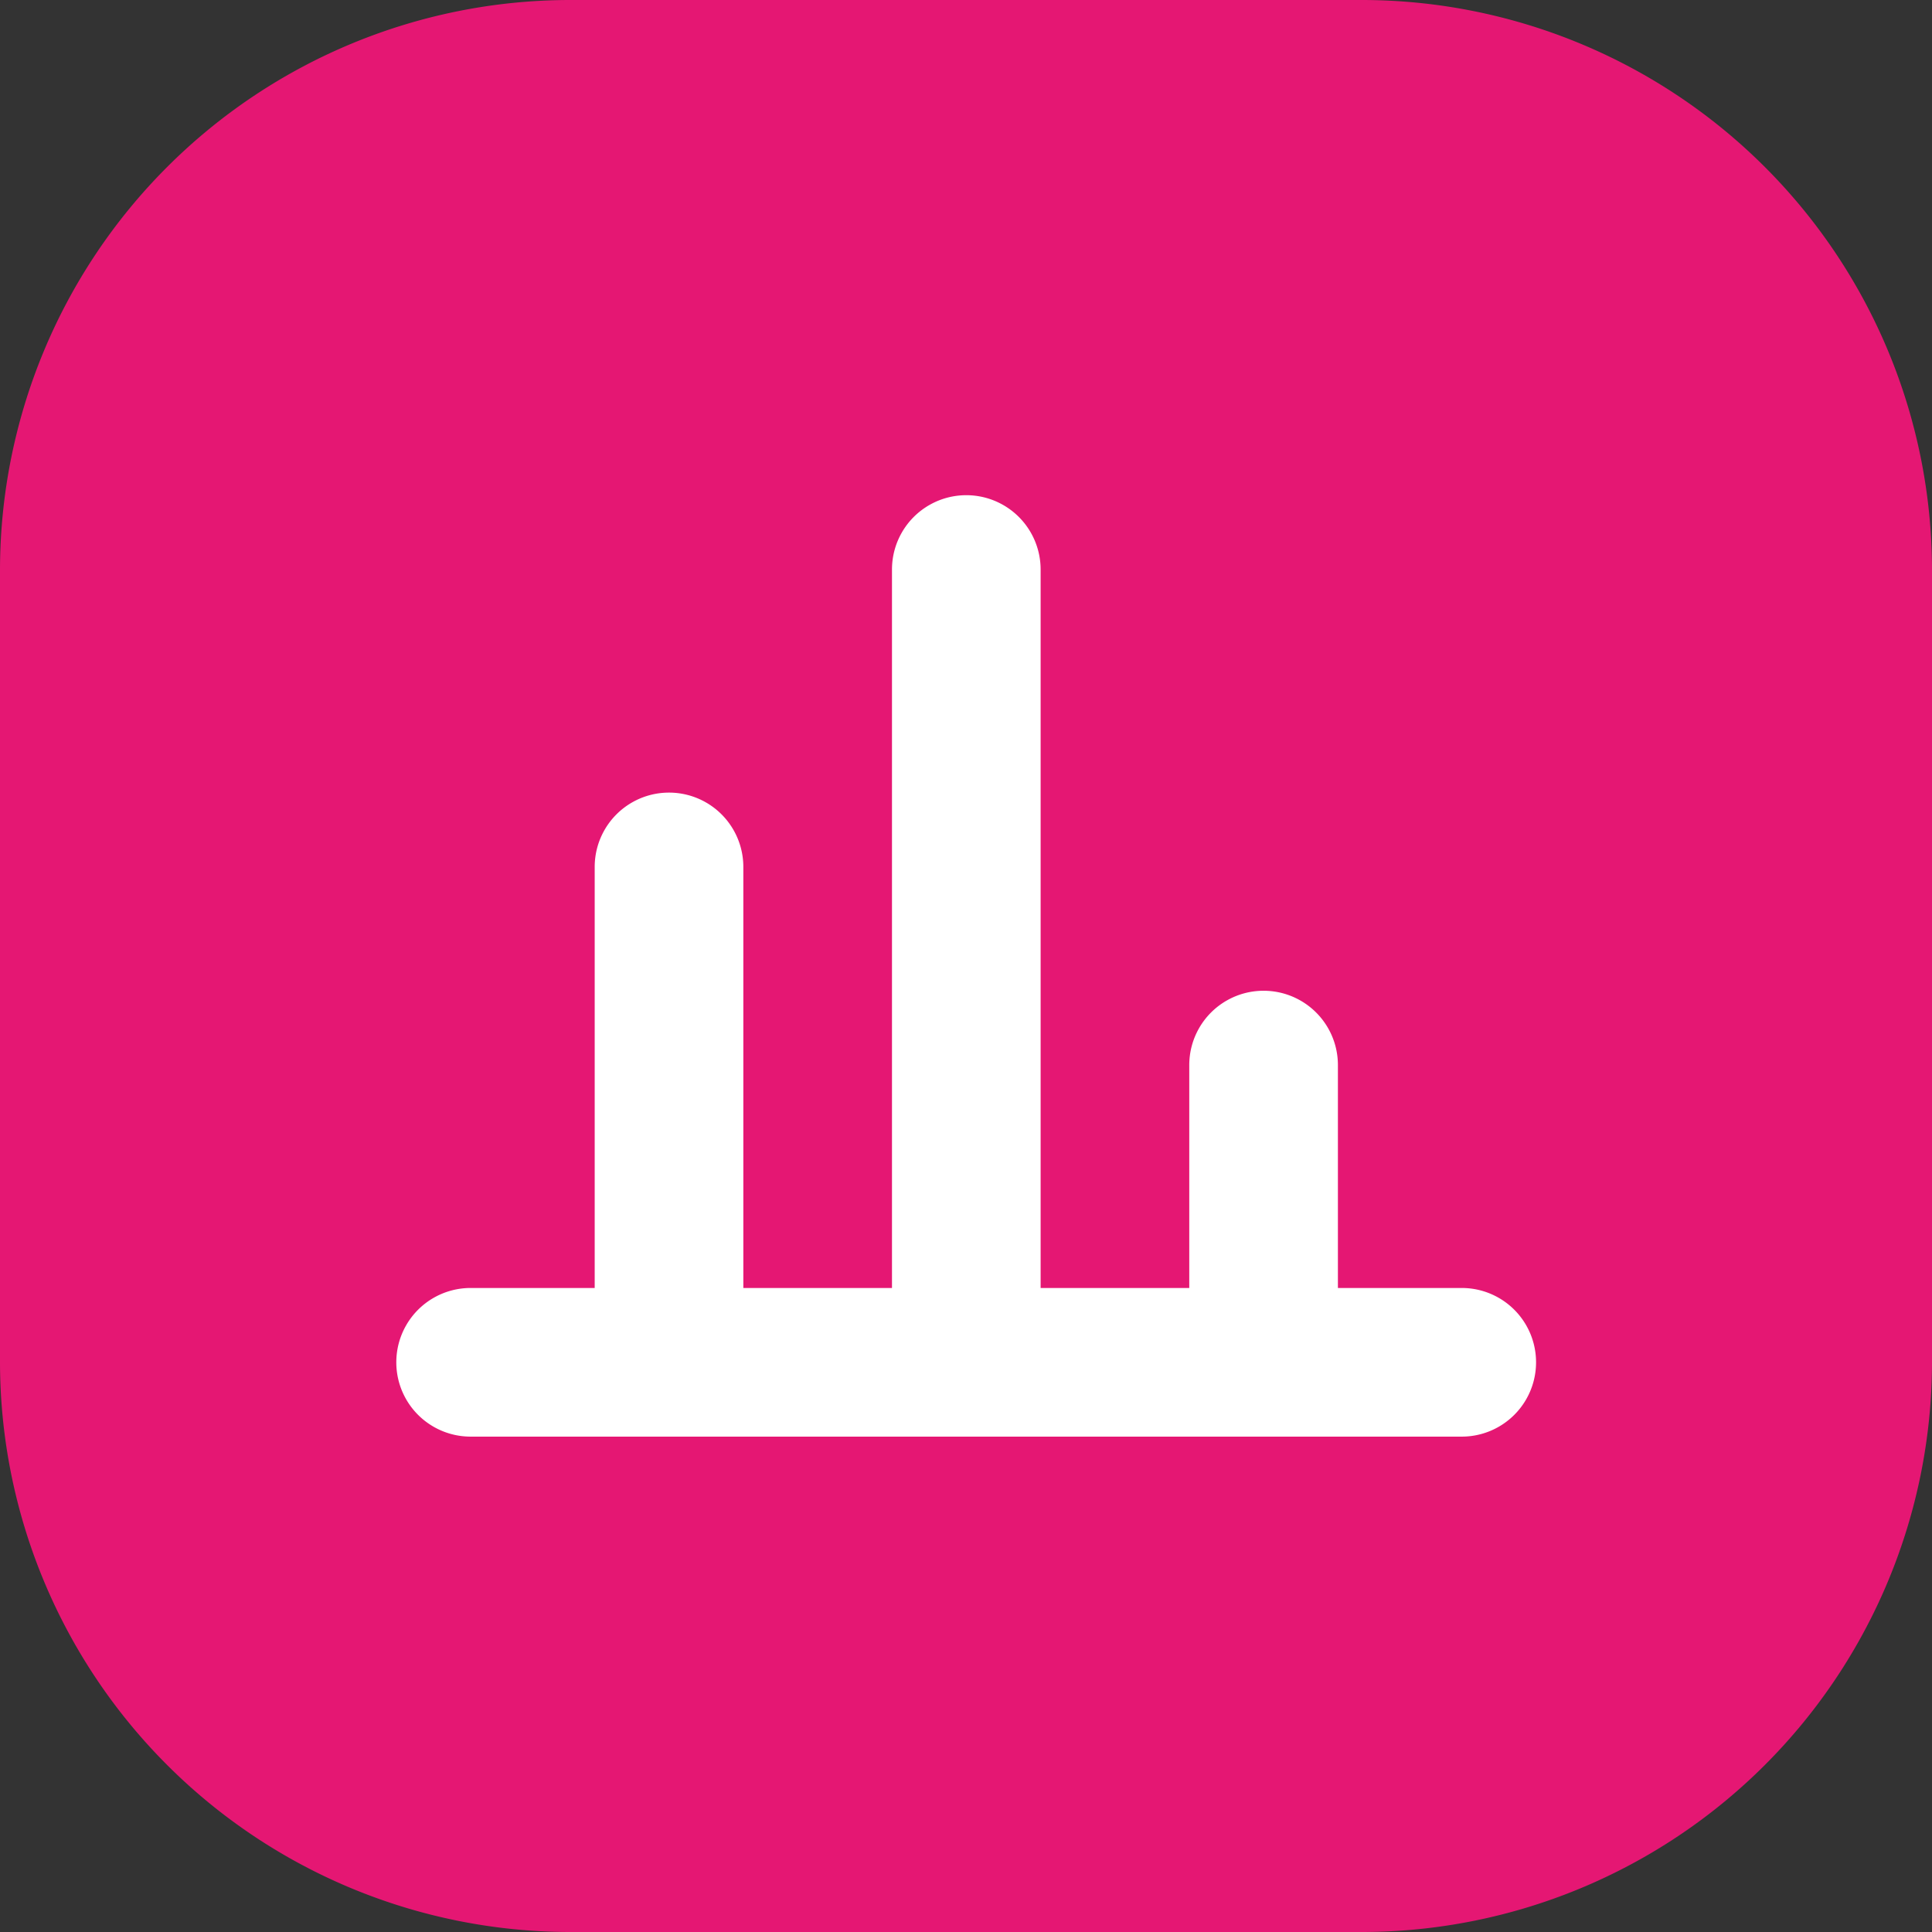
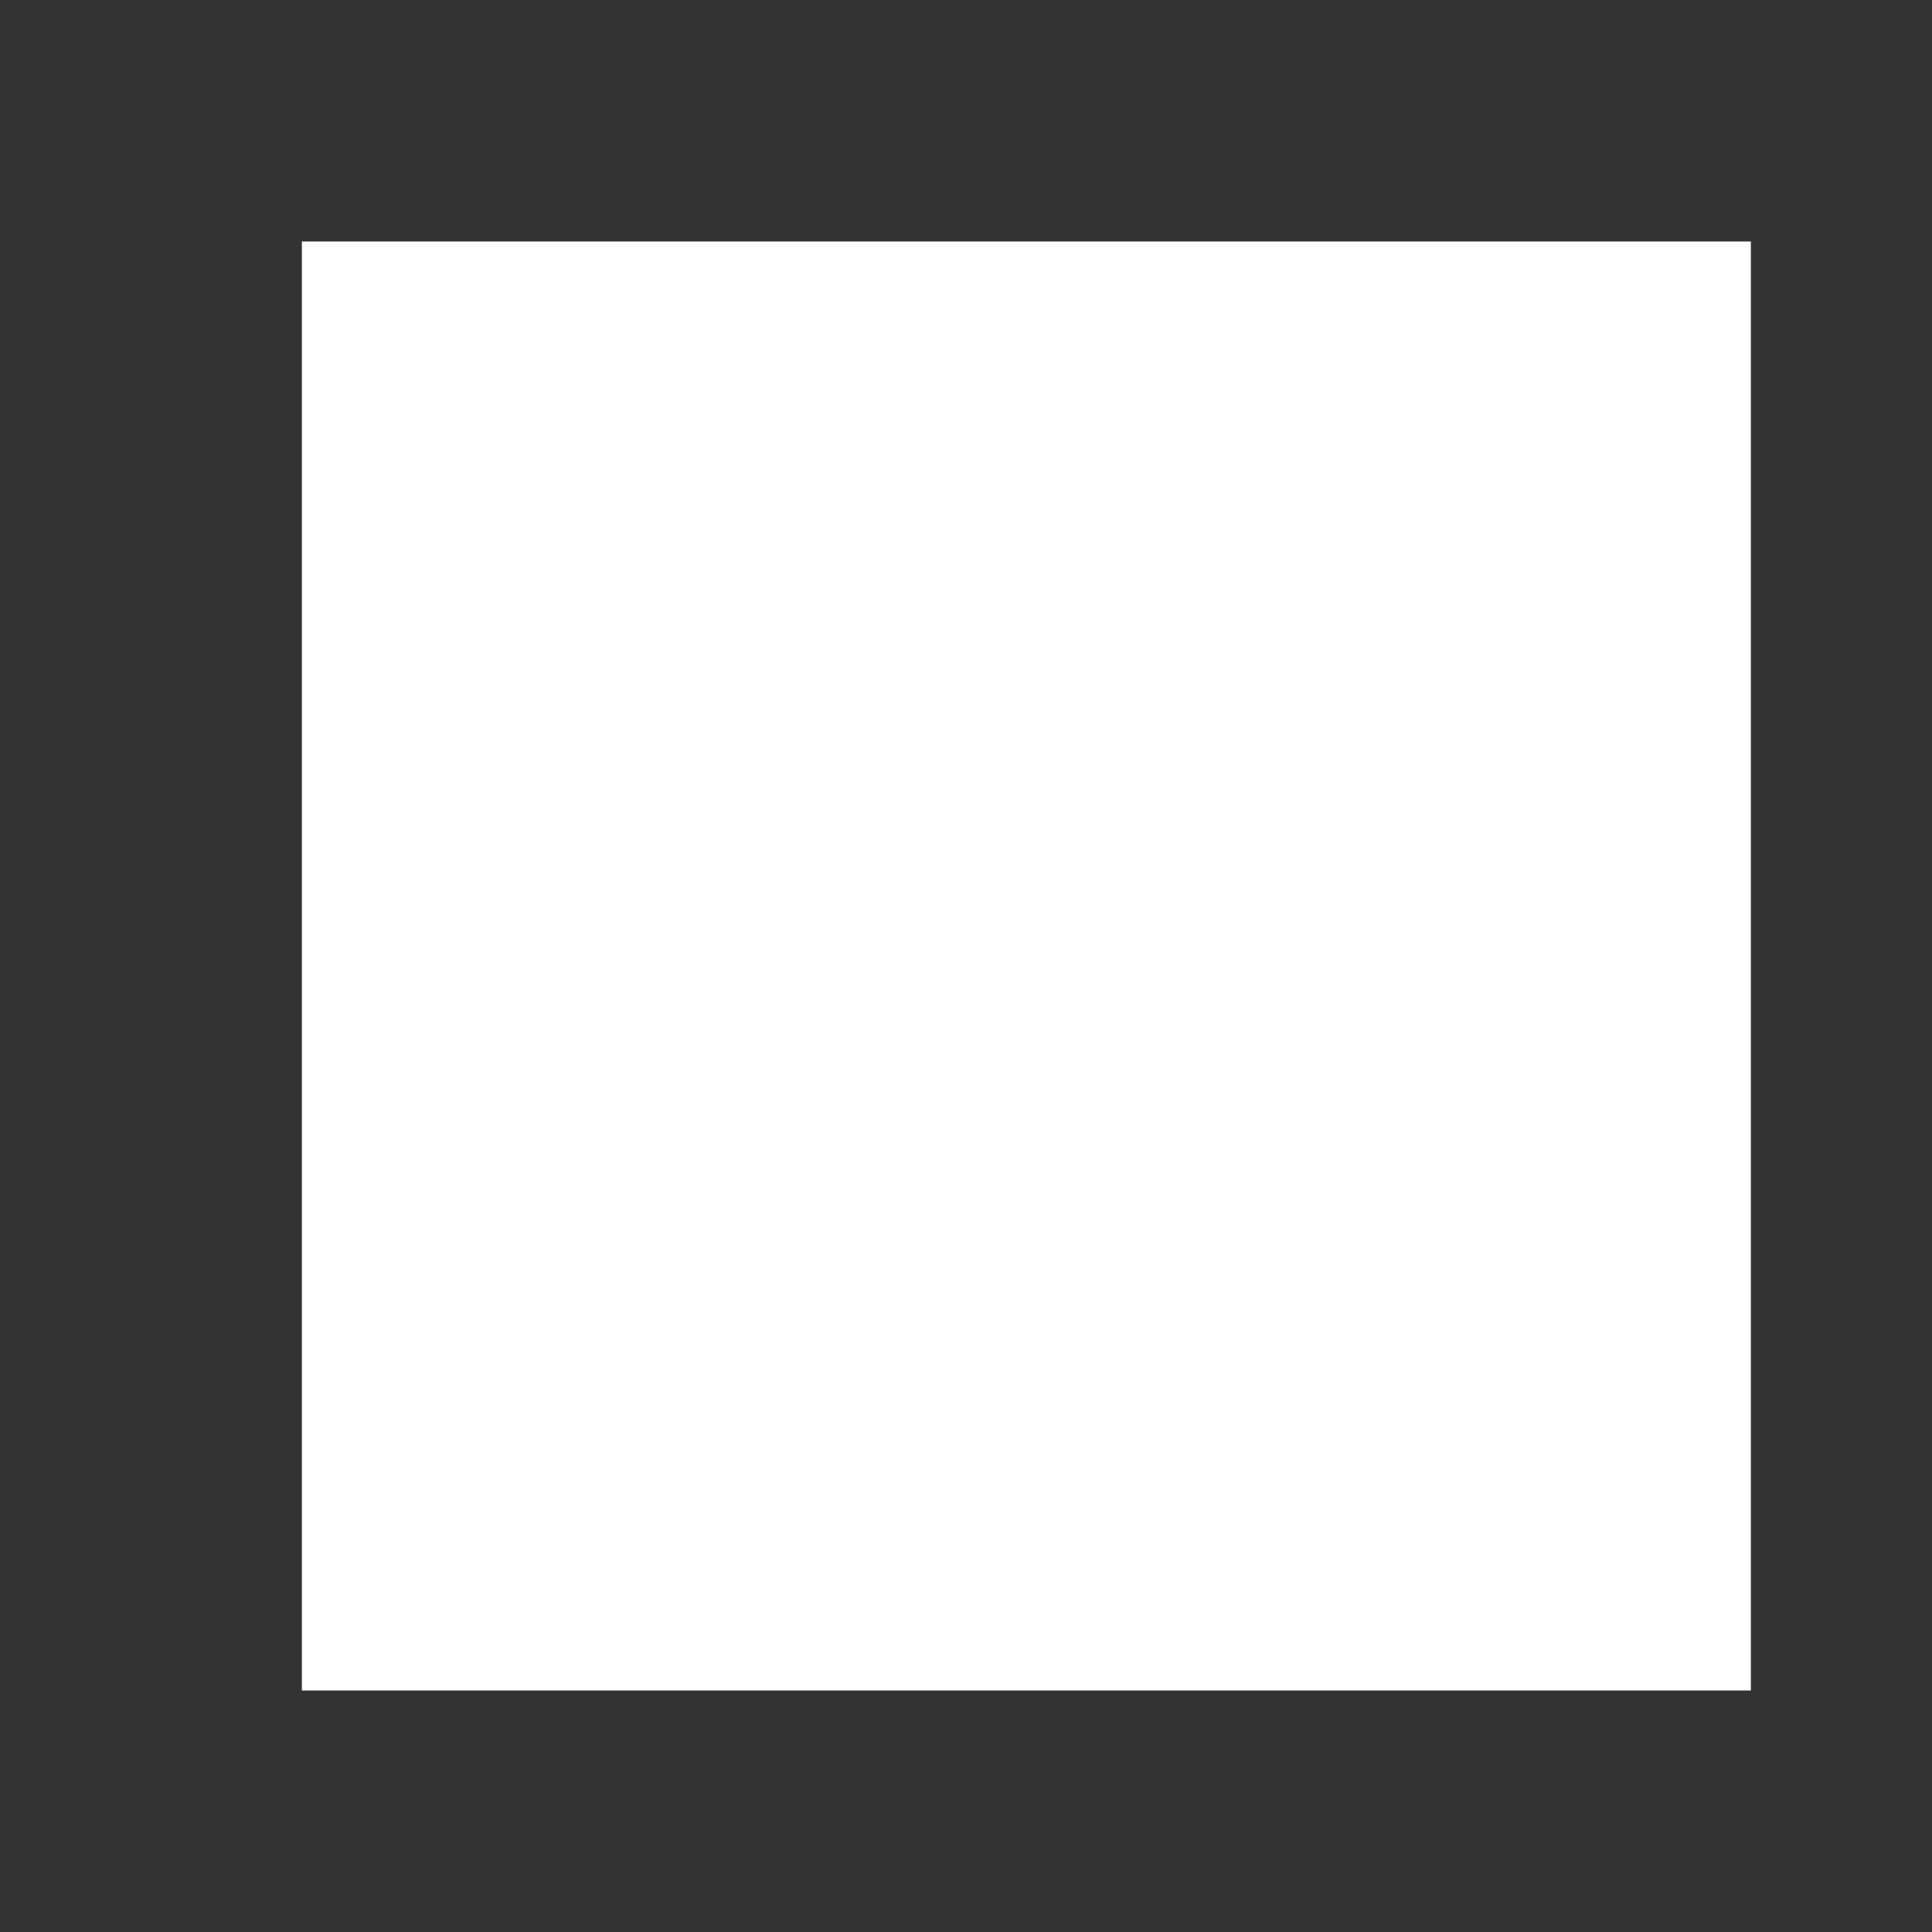
<svg xmlns="http://www.w3.org/2000/svg" width="32" height="32" viewBox="0 0 32 32">
  <rect x="0" y="0" width="32" height="32" fill="#333333" stroke="none" />
  <g id="Controle_de_regras_de_agendamento_por_períodos" data-name="Controle de regras de agendamento por períodos" transform="translate(-319 -369)">
    <rect id="Retângulo_227" data-name="Retângulo 227" width="24" height="24" transform="translate(324 373)" fill="#fff" />
    <g id="Controle_de_regras_de_agendamento_por_períodos-2" data-name="Controle de regras de agendamento por períodos" transform="translate(104 -124.662)">
      <g id="l" transform="translate(212.75 491.412)">
-         <path id="Caminho_171" data-name="Caminho 171" d="M24.814,2.25H11.686A9.448,9.448,0,0,0,2.25,11.686V24.814a9.448,9.448,0,0,0,9.436,9.436H24.814a9.448,9.448,0,0,0,9.436-9.436V11.686A9.448,9.448,0,0,0,24.814,2.25Zm1.641,23.795H10.045a1.231,1.231,0,0,1,0-2.462H12.1V16.609a1.231,1.231,0,0,1,2.462,0v6.974h2.462v-11.9a1.231,1.231,0,1,1,2.462,0v11.9h2.462V19.891a1.231,1.231,0,1,1,2.462,0v3.692h2.051a1.231,1.231,0,0,1,0,2.462Z" fill="#e51773" />
-       </g>
+         </g>
    </g>
  </g>
</svg>